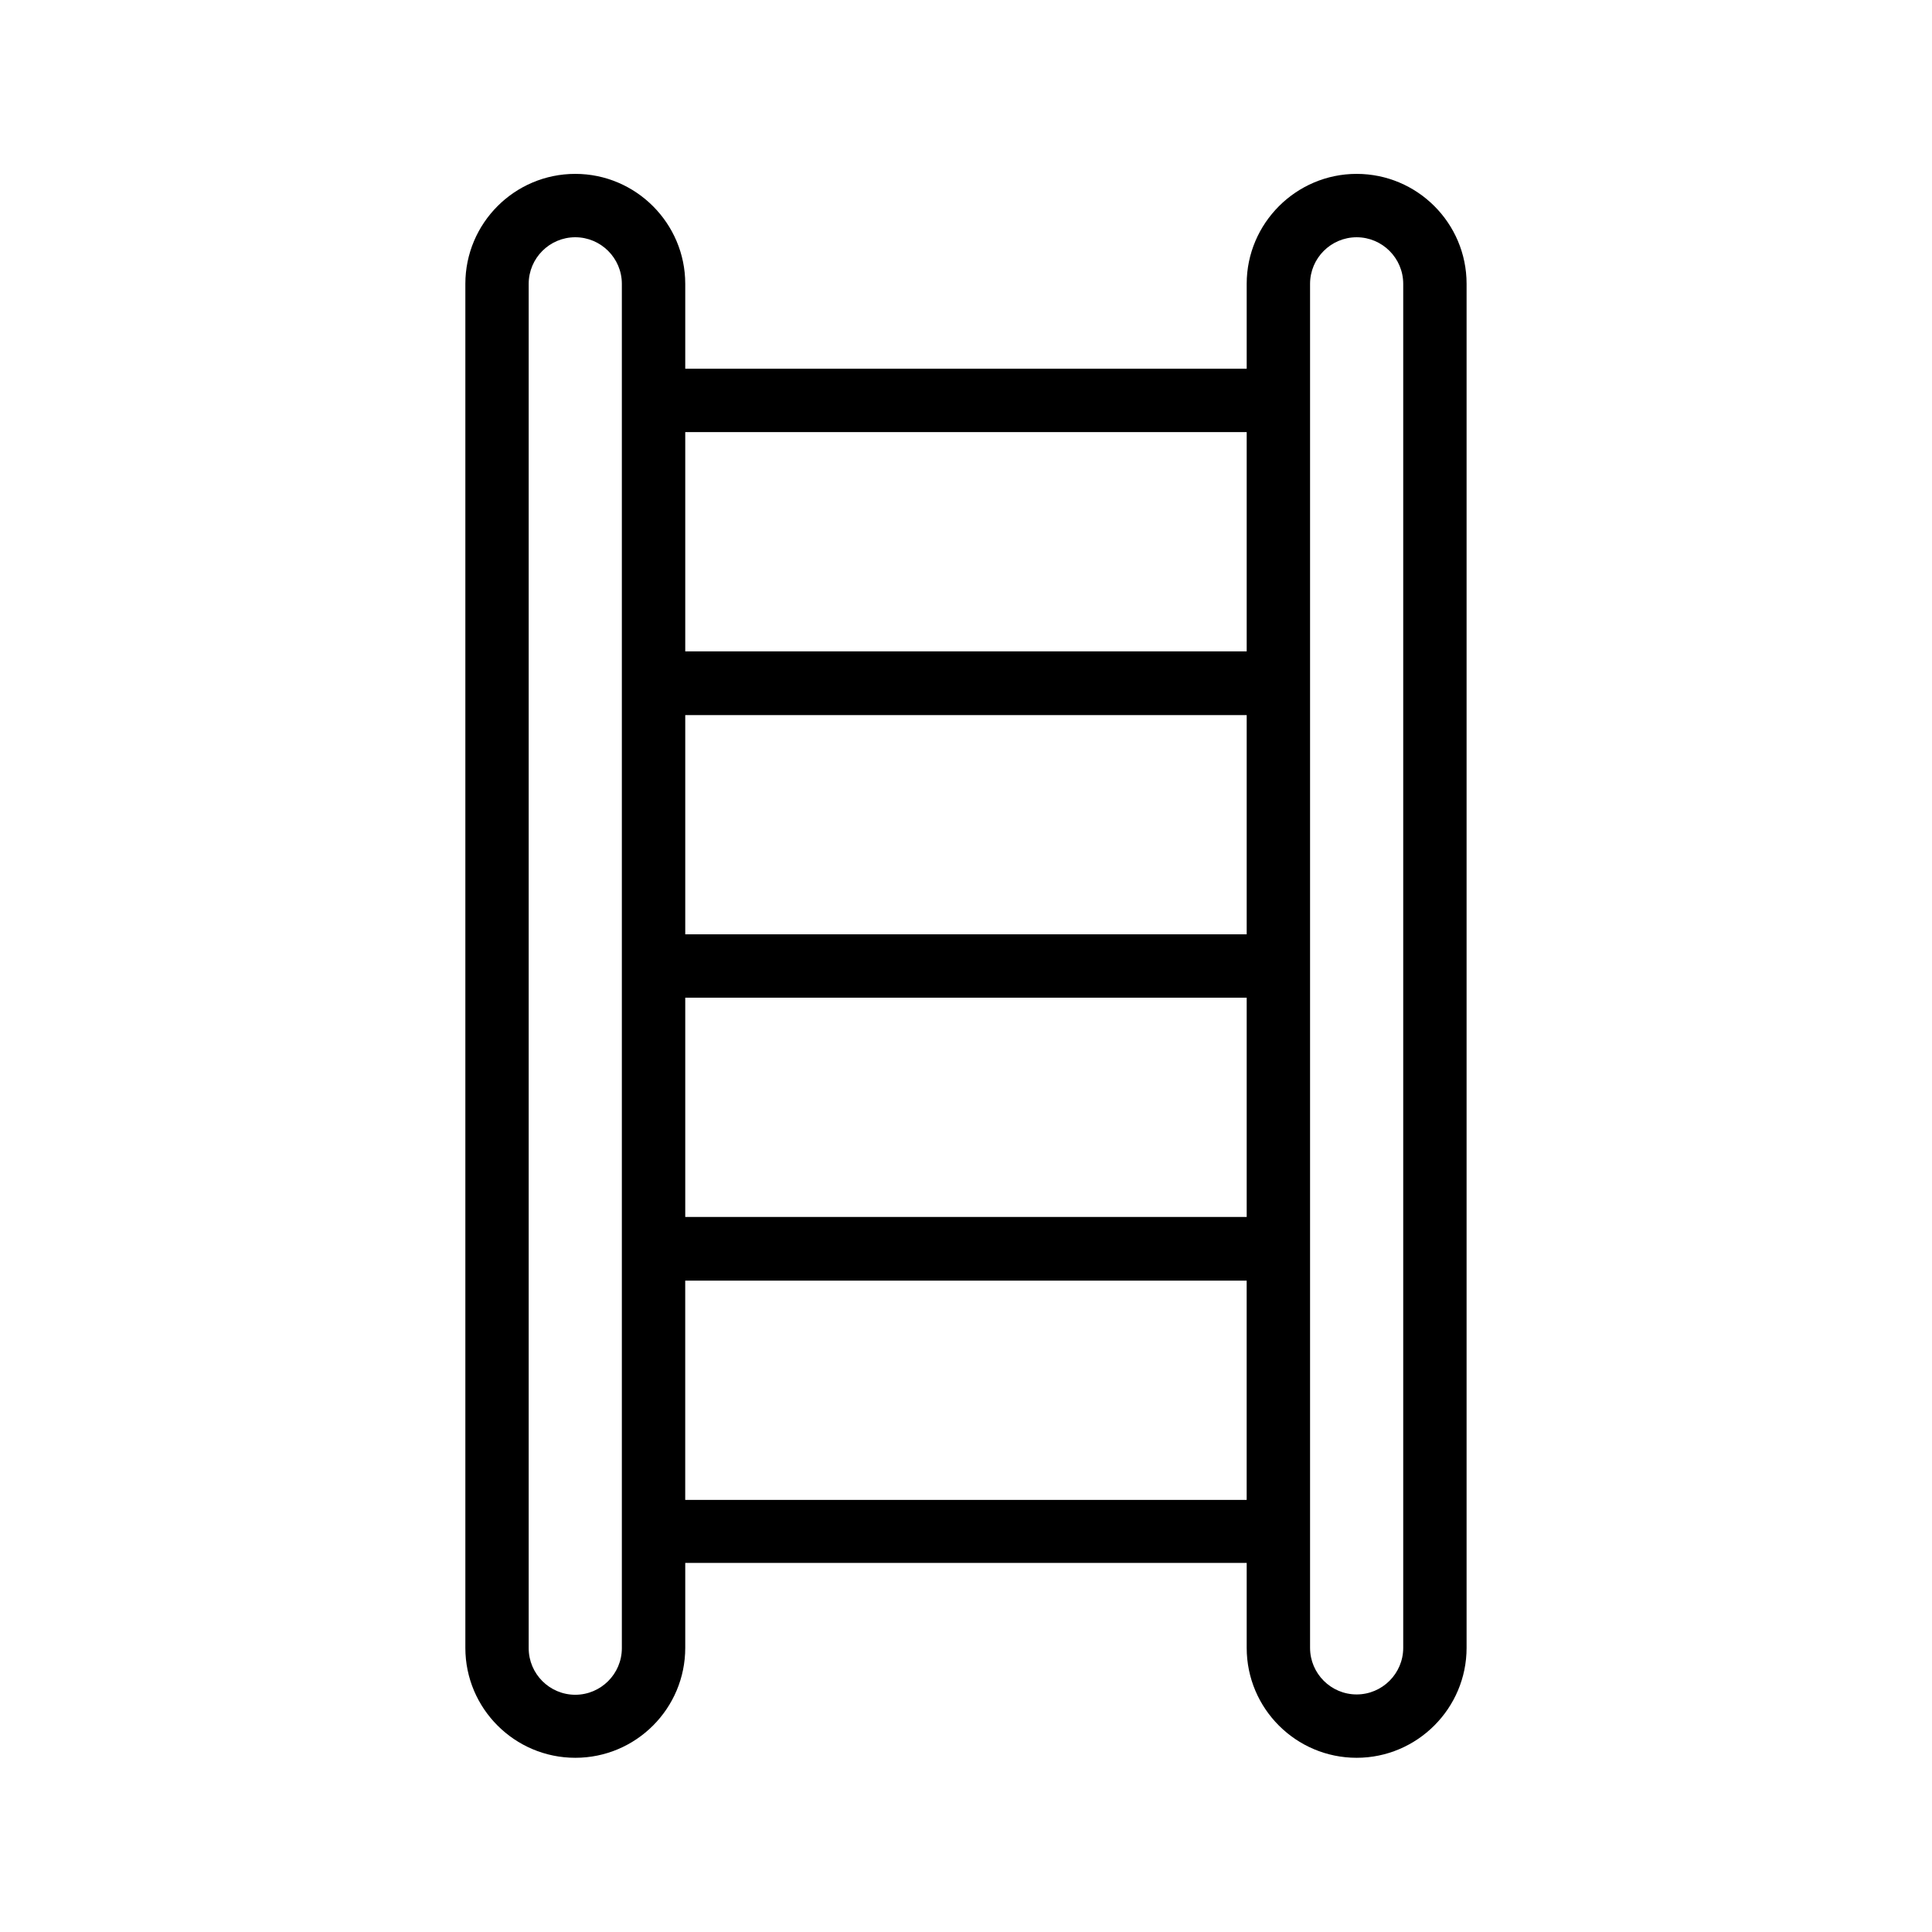
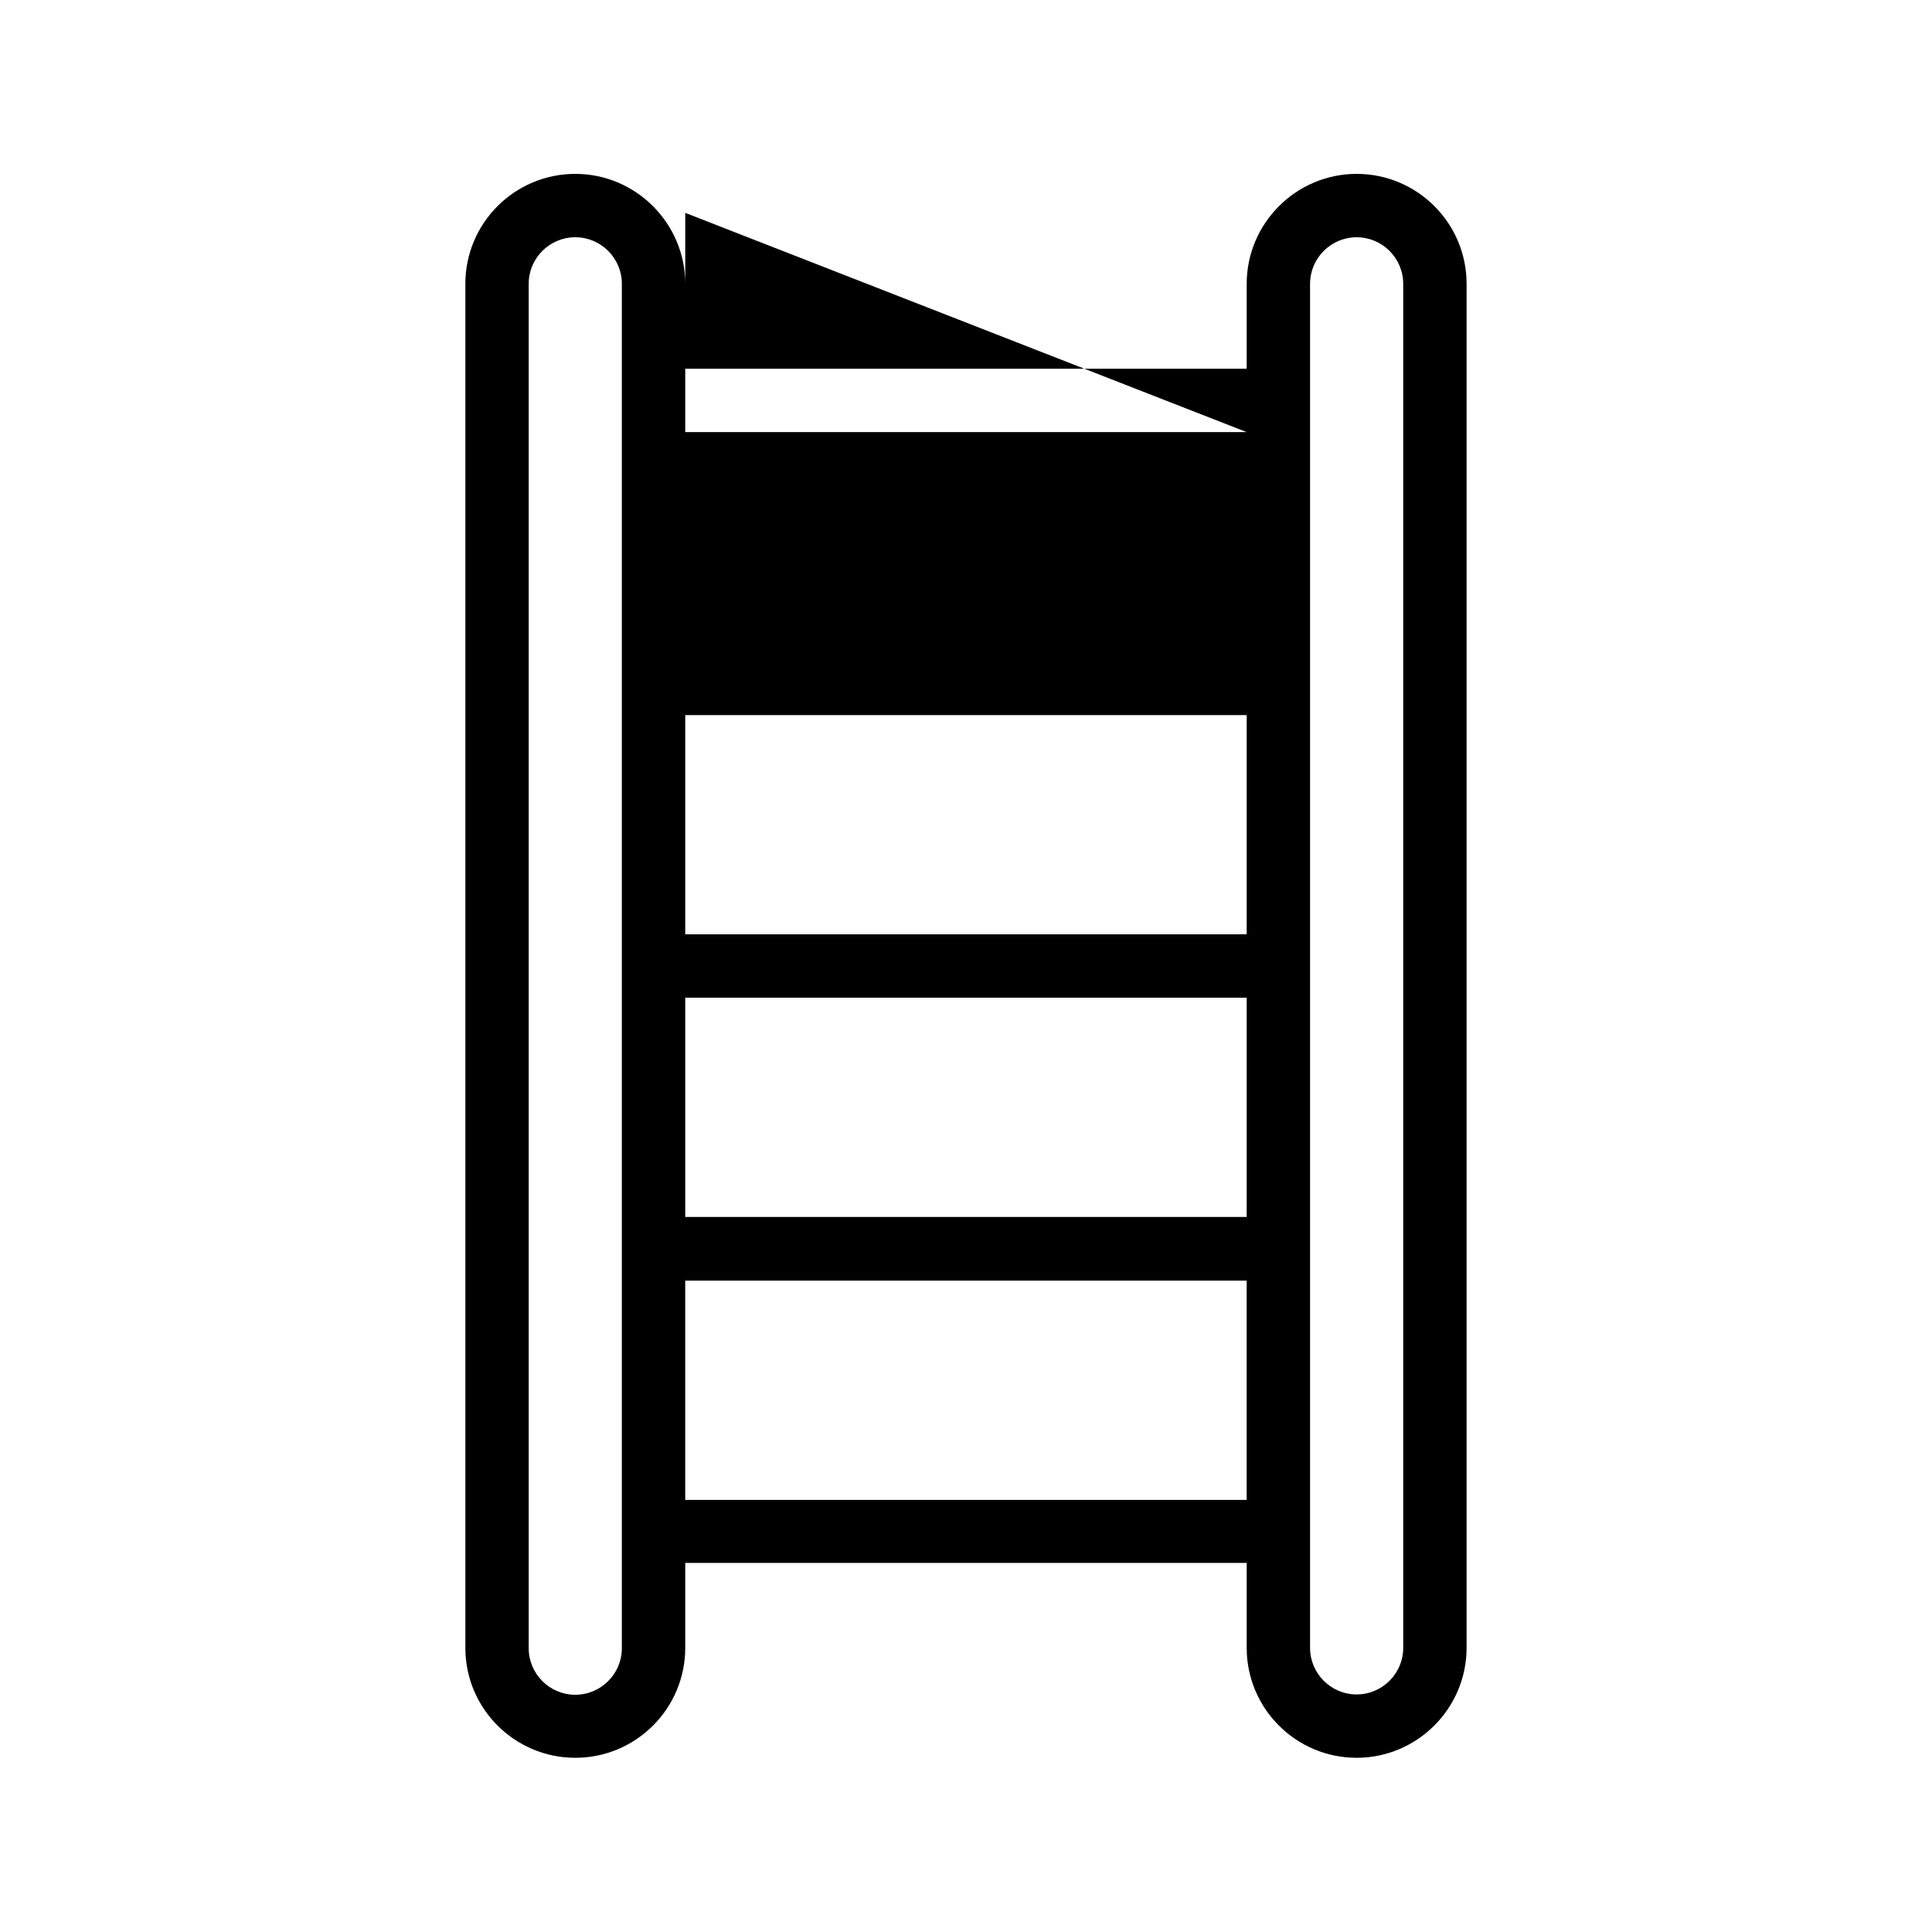
<svg xmlns="http://www.w3.org/2000/svg" fill="#000000" width="800px" height="800px" version="1.1" viewBox="144 144 512 512">
-   <path d="m296.46 190.08c-16.121 0-29.137 13.098-29.137 29.137v361.48c0 16.121 13.098 29.137 29.137 29.137 16.121 0 29.137-13.098 29.137-29.137v-22.504h148.79v22.504c0 16.121 13.098 29.137 29.137 29.137s29.137-13.098 29.137-29.137v-361.48c0-16.121-13.098-29.137-29.137-29.137s-29.137 13.098-29.137 29.137v22.504h-148.79v-22.504c0-16.039-13.098-29.137-29.137-29.137zm29.137 218.32h148.79v58.105h-148.79zm148.79-16.793h-148.79v-58.105h148.79zm-165.59 189.18c0 6.801-5.543 12.344-12.344 12.344-6.801 0-12.344-5.543-12.344-12.344v-361.57c0-6.801 5.543-12.344 12.344-12.344 6.801 0 12.344 5.543 12.344 12.344zm16.793-39.297v-58.105h148.79v58.105zm165.59-322.27c0-6.801 5.543-12.344 12.344-12.344s12.344 5.543 12.344 12.344v361.48c0 6.801-5.543 12.344-12.344 12.344s-12.344-5.543-12.344-12.344zm-16.793 39.297v58.105h-148.79v-58.105z" />
+   <path d="m296.46 190.08c-16.121 0-29.137 13.098-29.137 29.137v361.48c0 16.121 13.098 29.137 29.137 29.137 16.121 0 29.137-13.098 29.137-29.137v-22.504h148.79v22.504c0 16.121 13.098 29.137 29.137 29.137s29.137-13.098 29.137-29.137v-361.48c0-16.121-13.098-29.137-29.137-29.137s-29.137 13.098-29.137 29.137v22.504h-148.79v-22.504c0-16.039-13.098-29.137-29.137-29.137zm29.137 218.32h148.79v58.105h-148.79zm148.79-16.793h-148.79v-58.105h148.79zm-165.59 189.18c0 6.801-5.543 12.344-12.344 12.344-6.801 0-12.344-5.543-12.344-12.344v-361.57c0-6.801 5.543-12.344 12.344-12.344 6.801 0 12.344 5.543 12.344 12.344zm16.793-39.297v-58.105h148.79v58.105zm165.59-322.27c0-6.801 5.543-12.344 12.344-12.344s12.344 5.543 12.344 12.344v361.48c0 6.801-5.543 12.344-12.344 12.344s-12.344-5.543-12.344-12.344zm-16.793 39.297h-148.79v-58.105z" />
</svg>